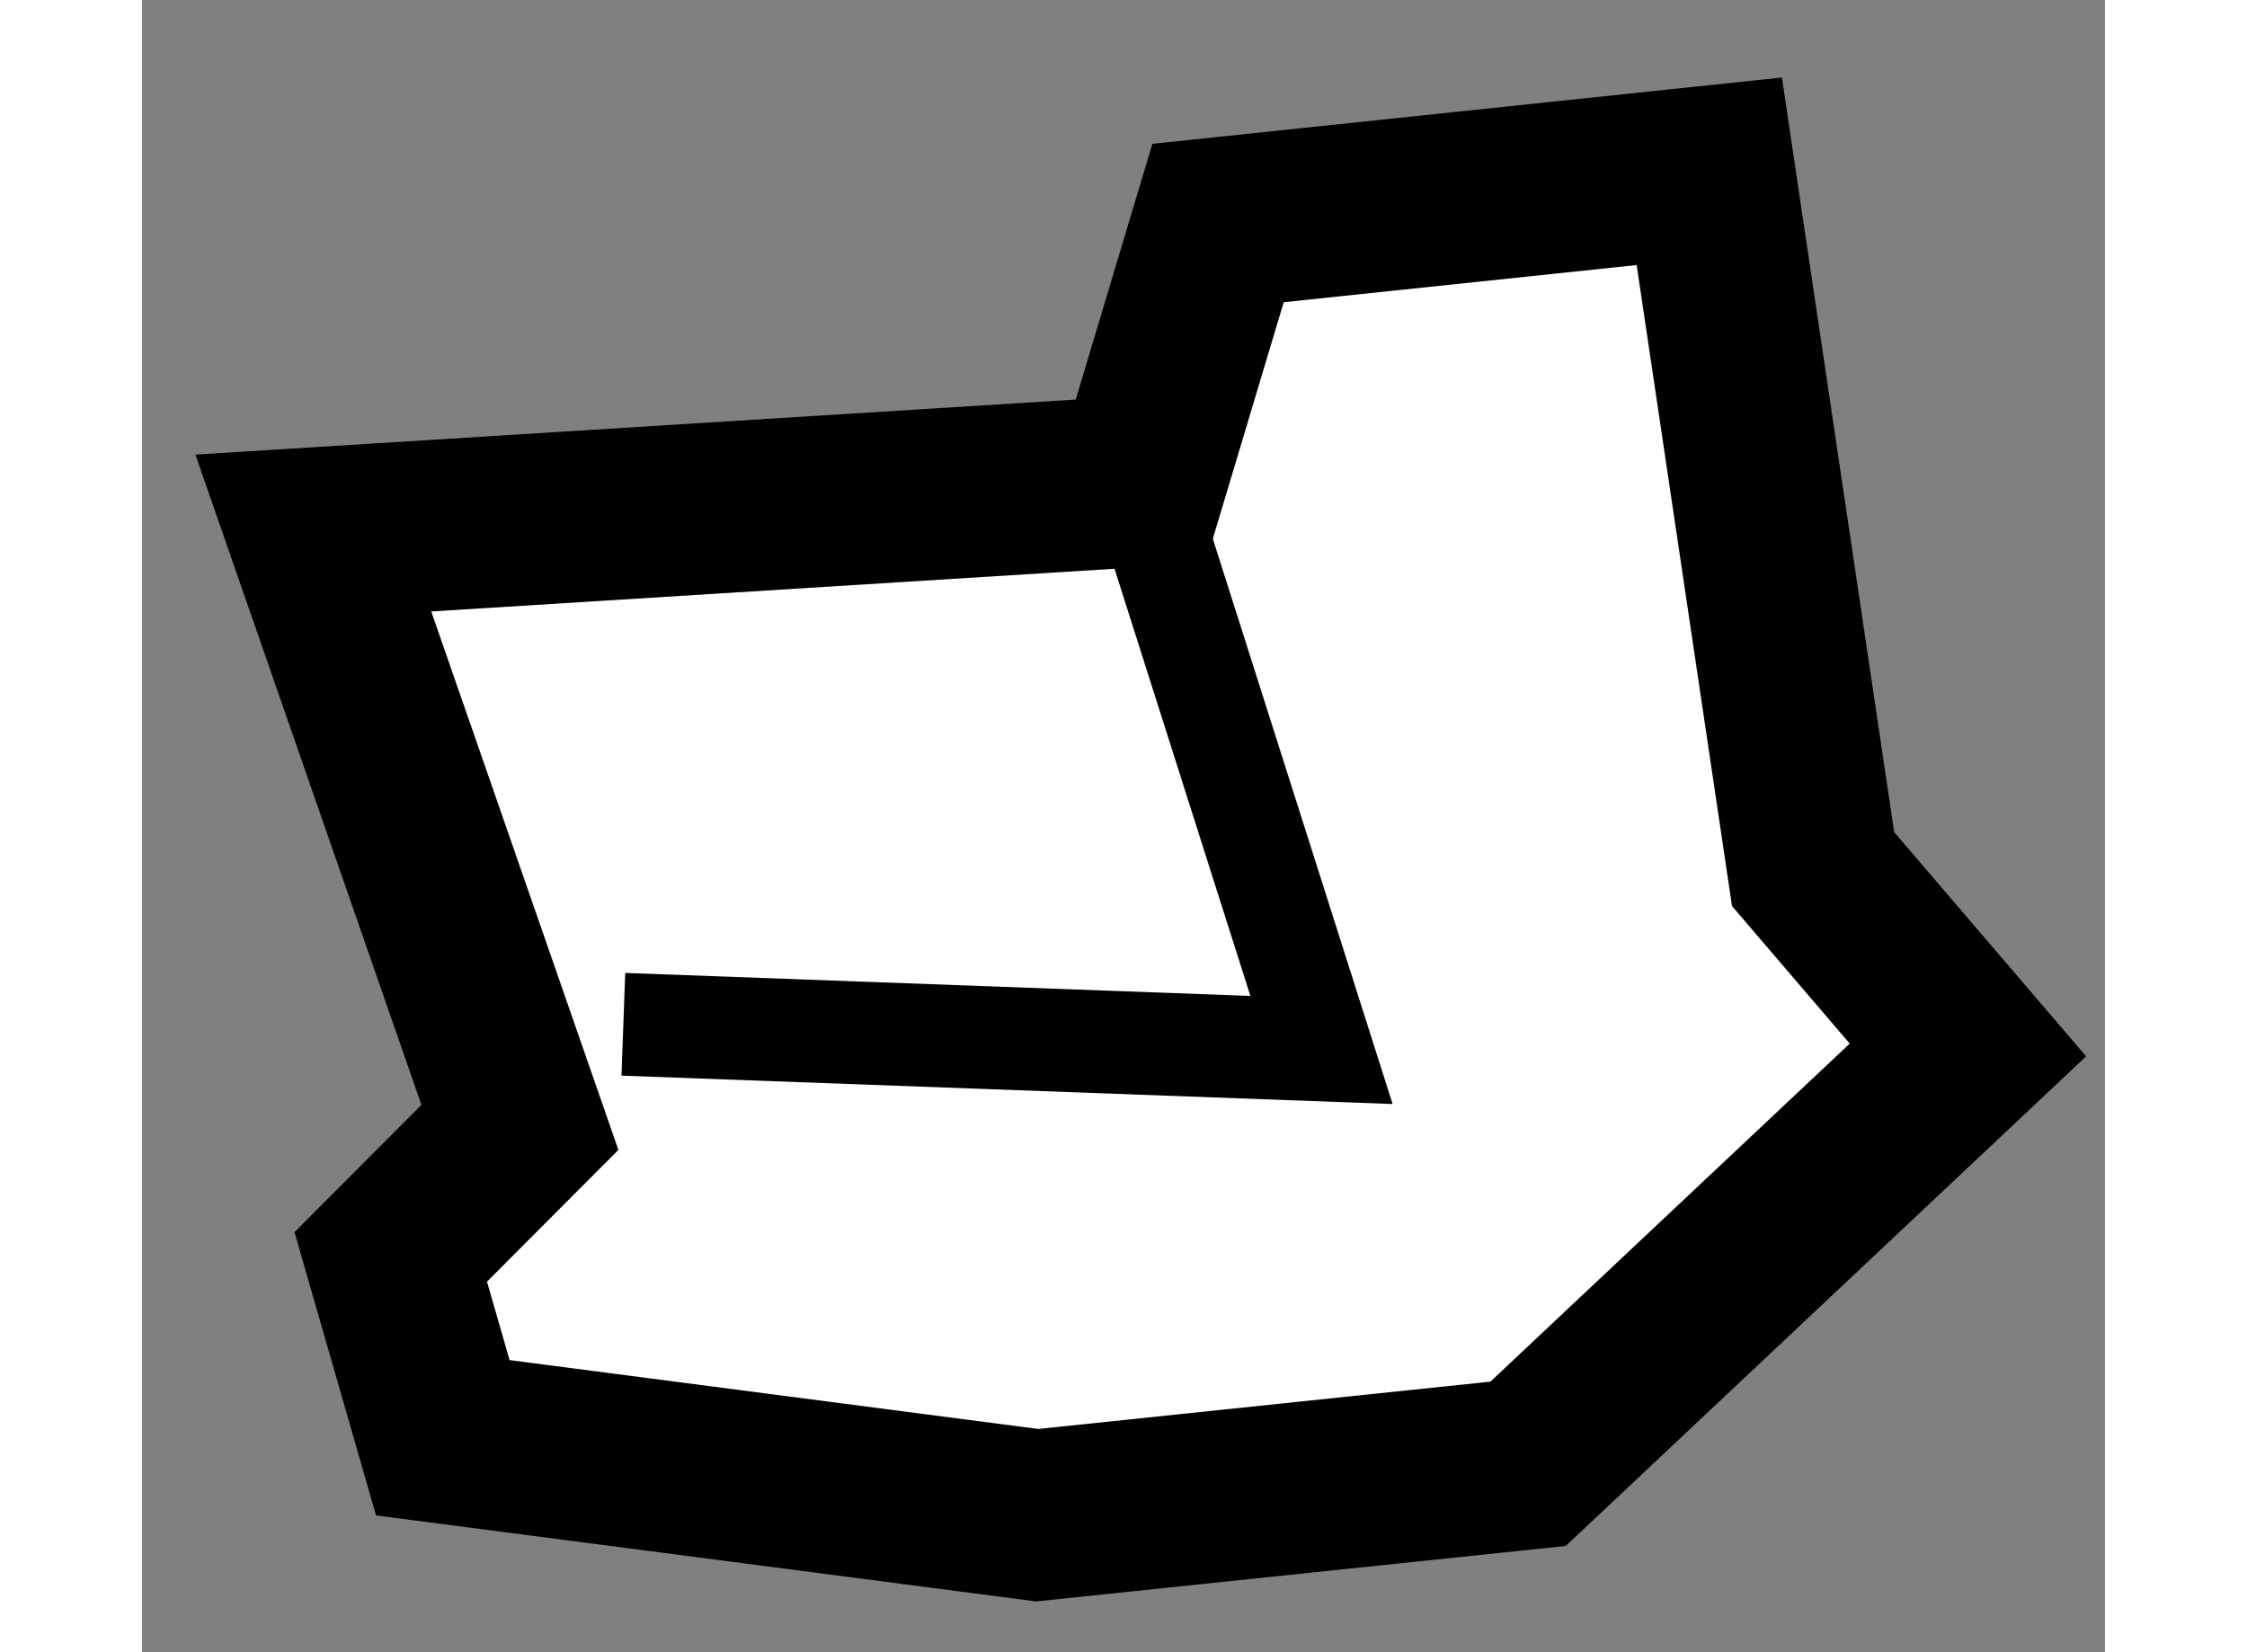
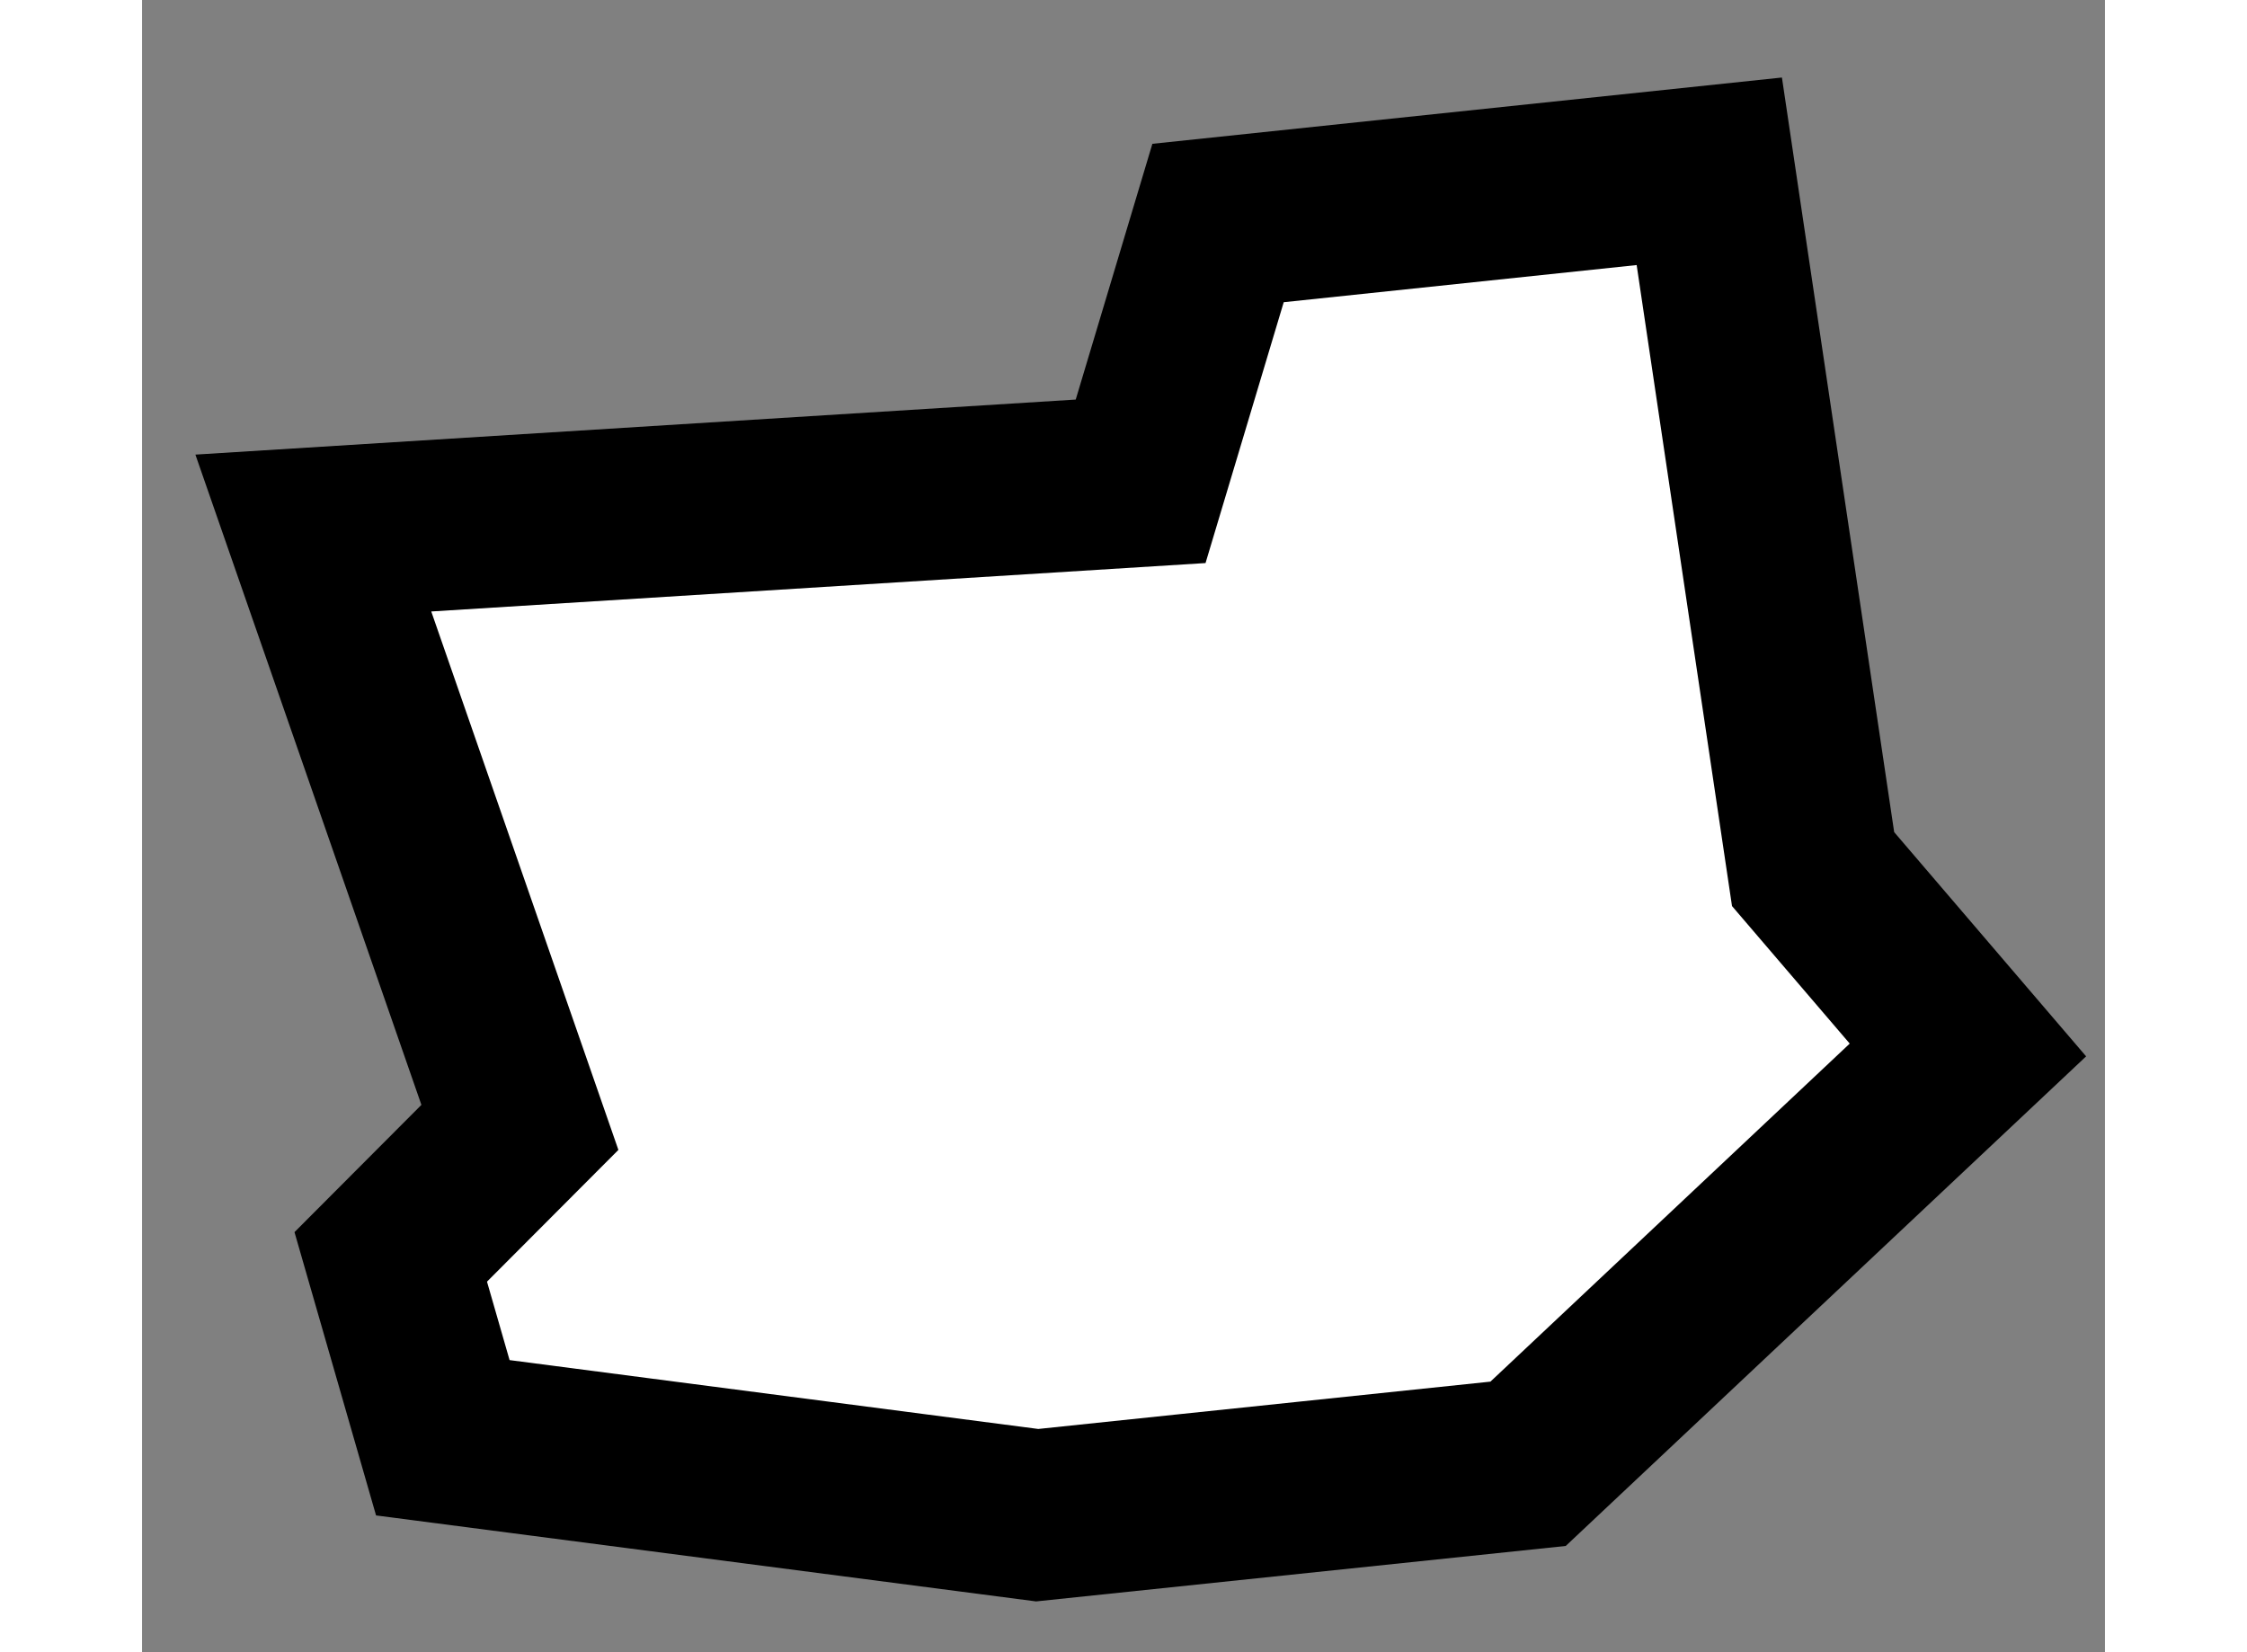
<svg xmlns="http://www.w3.org/2000/svg" version="1.1" x="0px" y="0px" width="244.8px" height="180px" viewBox="36.599 141.576 5.73 4.823" enable-background="new 0 0 244.8 180" xml:space="preserve">
  <rect x="36.599" y="141.576" width="5.73" height="4.823" fill="#808080" stroke="none" />
  <g>
    <polygon fill="#FFFFFF" stroke="#000000" stroke-width="0.5" points="39.514,142.981 37.099,143.132 37.702,144.867     37.325,145.245 37.477,145.773 39.212,145.999 40.645,145.849 41.929,144.641 41.477,144.113 41.174,142.076 39.74,142.227   " />
-     <polyline fill="none" stroke="#000000" stroke-width="0.3" points="38.004,144.566 40.042,144.641 39.514,142.981   " />
  </g>
</svg>